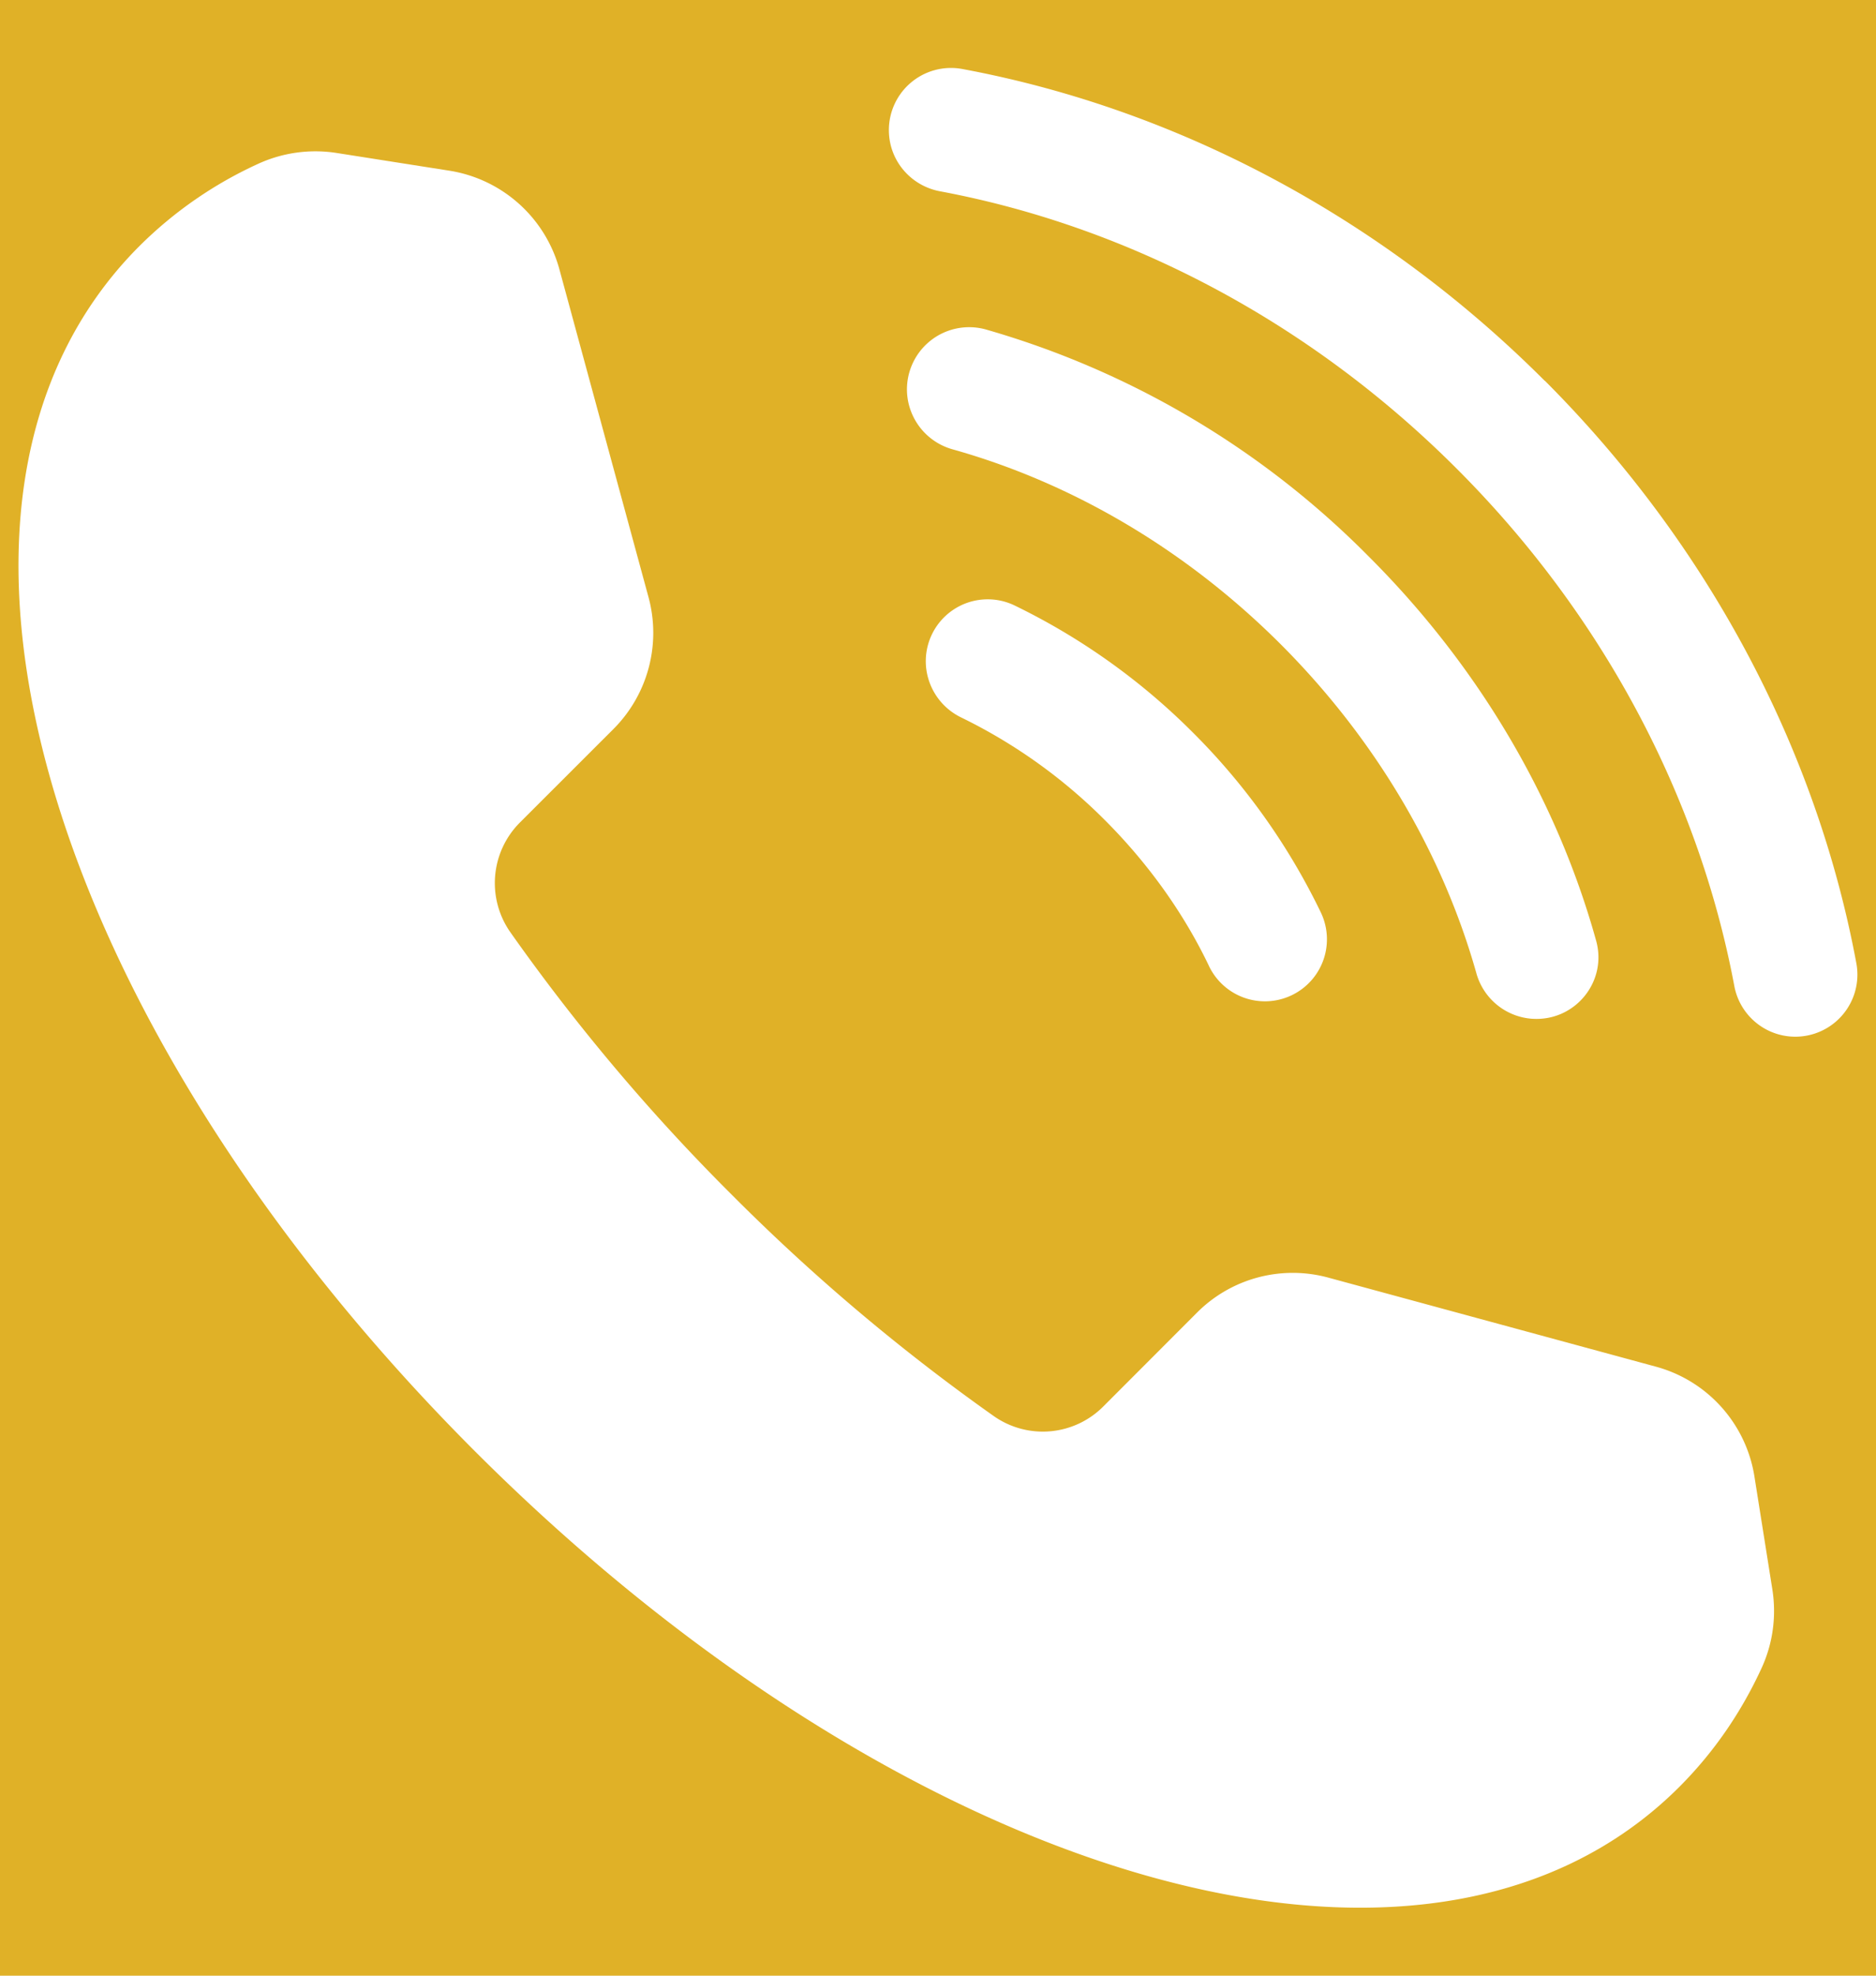
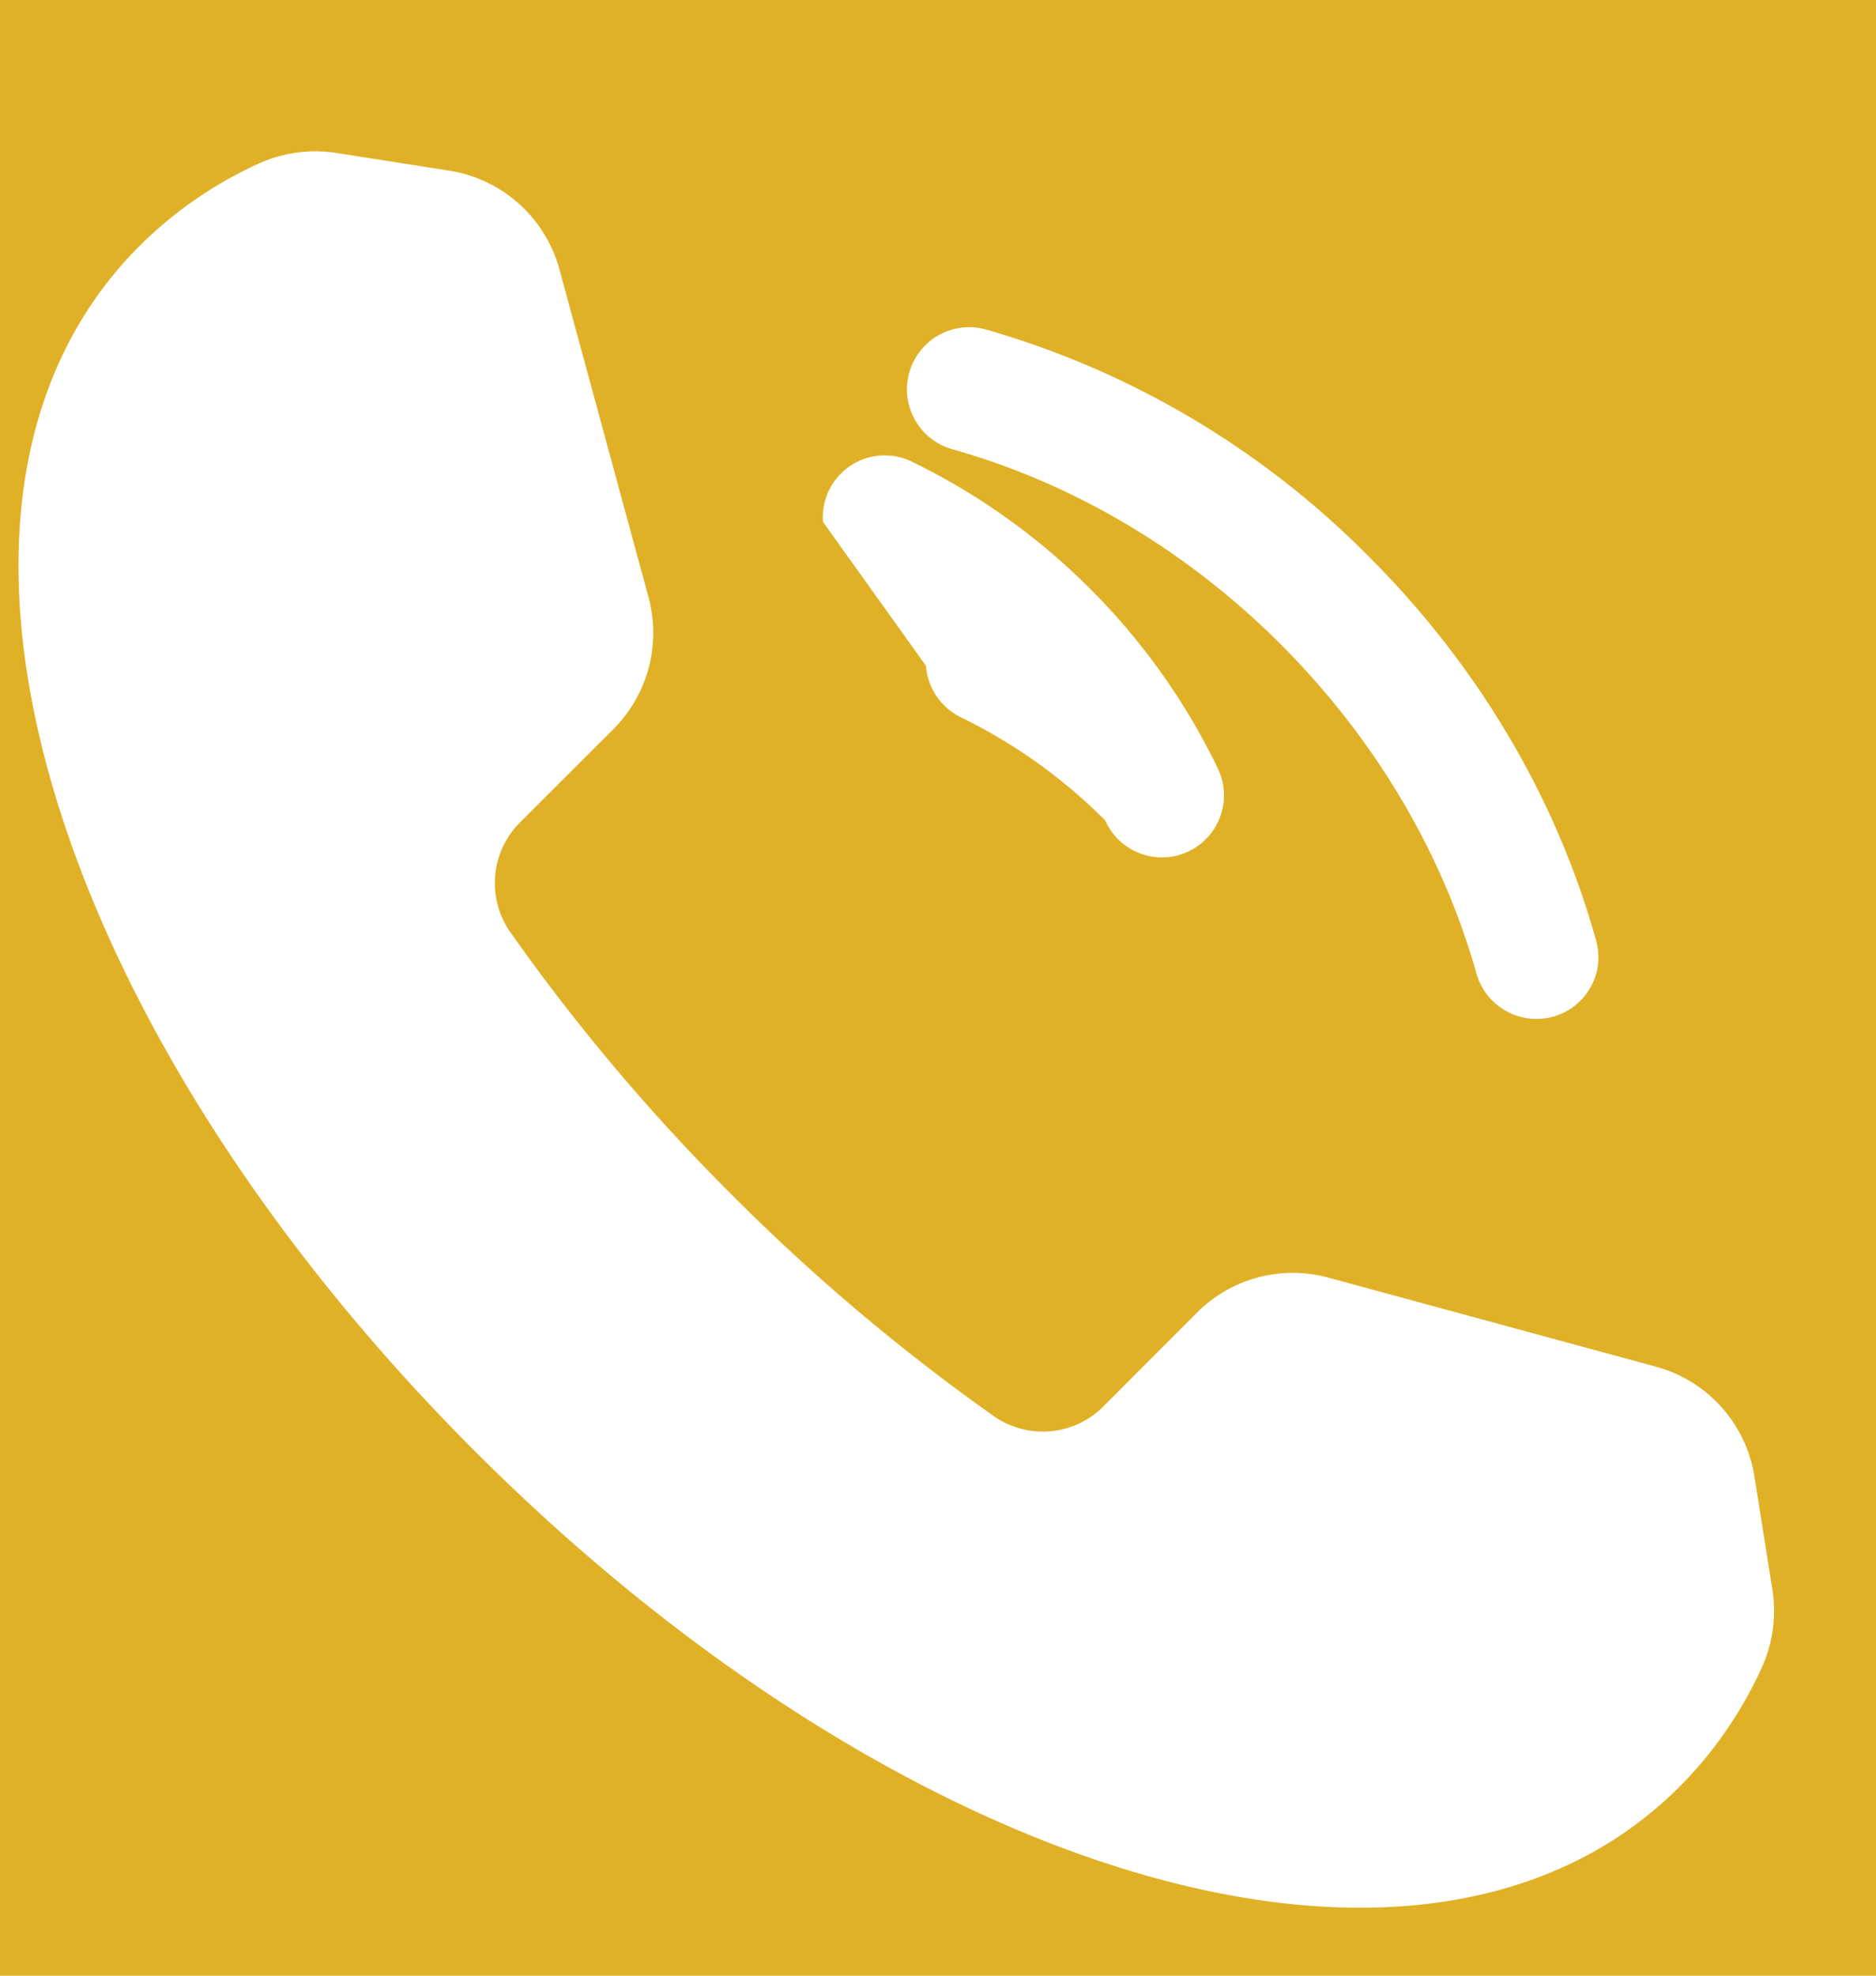
<svg xmlns="http://www.w3.org/2000/svg" width="19" height="20">
  <path fill="#E0B127" d="M0 0h19v20H0z" />
  <g fill="#FFF">
-     <path d="M15.645 3.855C13.998 2.207 11.93 1.105 9.749.699a.629.629 0 00-.745.661v.001c.02.287.232.521.514.575 1.933.361 3.769 1.341 5.236 2.809 1.469 1.468 2.448 3.304 2.811 5.236a.628.628 0 101.236-.23c-.406-2.181-1.508-4.248-3.154-5.896h-.002z" />
-     <path d="M9.187 3.985a.632.632 0 00.462.564c1.219.342 2.371 1.022 3.326 1.977.953.955 1.633 2.106 1.977 3.324a.632.632 0 00.563.463h.002c.436.03.769-.38.646-.799-.398-1.427-1.188-2.77-2.299-3.879a8.91 8.91 0 00-3.877-2.299.63.63 0 00-.8.649zM9.378 6.74a.635.635 0 00.359.524 5.389 5.389 0 011.457 1.042c.438.439.791.935 1.043 1.457a.628.628 0 101.136-.535 6.644 6.644 0 00-1.29-1.811 6.649 6.649 0 00-1.812-1.29.627.627 0 00-.893.613z" />
+     <path d="M9.187 3.985a.632.632 0 00.462.564c1.219.342 2.371 1.022 3.326 1.977.953.955 1.633 2.106 1.977 3.324a.632.632 0 00.563.463h.002c.436.03.769-.38.646-.799-.398-1.427-1.188-2.77-2.299-3.879a8.91 8.91 0 00-3.877-2.299.63.63 0 00-.8.649zM9.378 6.74a.635.635 0 00.359.524 5.389 5.389 0 011.457 1.042a.628.628 0 101.136-.535 6.644 6.644 0 00-1.29-1.811 6.649 6.649 0 00-1.812-1.29.627.627 0 00-.893.613z" />
    <path d="M4.81 14.691c4.307 4.305 9.618 5.978 12.2 3.396.348-.349.623-.75.829-1.196.115-.248.154-.523.112-.797l-.182-1.146a1.375 1.375 0 00-.994-1.112l-3.32-.902a1.37 1.37 0 00-1.332.354l-.948.949a.864.864 0 01-1.106.101 20.195 20.195 0 01-2.657-2.243 20.102 20.102 0 01-2.244-2.659.867.867 0 01.098-1.11l.949-.948c.348-.35.482-.858.353-1.333l-.903-3.321a1.378 1.378 0 00-1.113-.996l-1.146-.18a1.392 1.392 0 00-.797.113 4.137 4.137 0 00-1.196.829C-1.17 5.072.502 10.383 4.81 14.691z" />
  </g>
</svg>